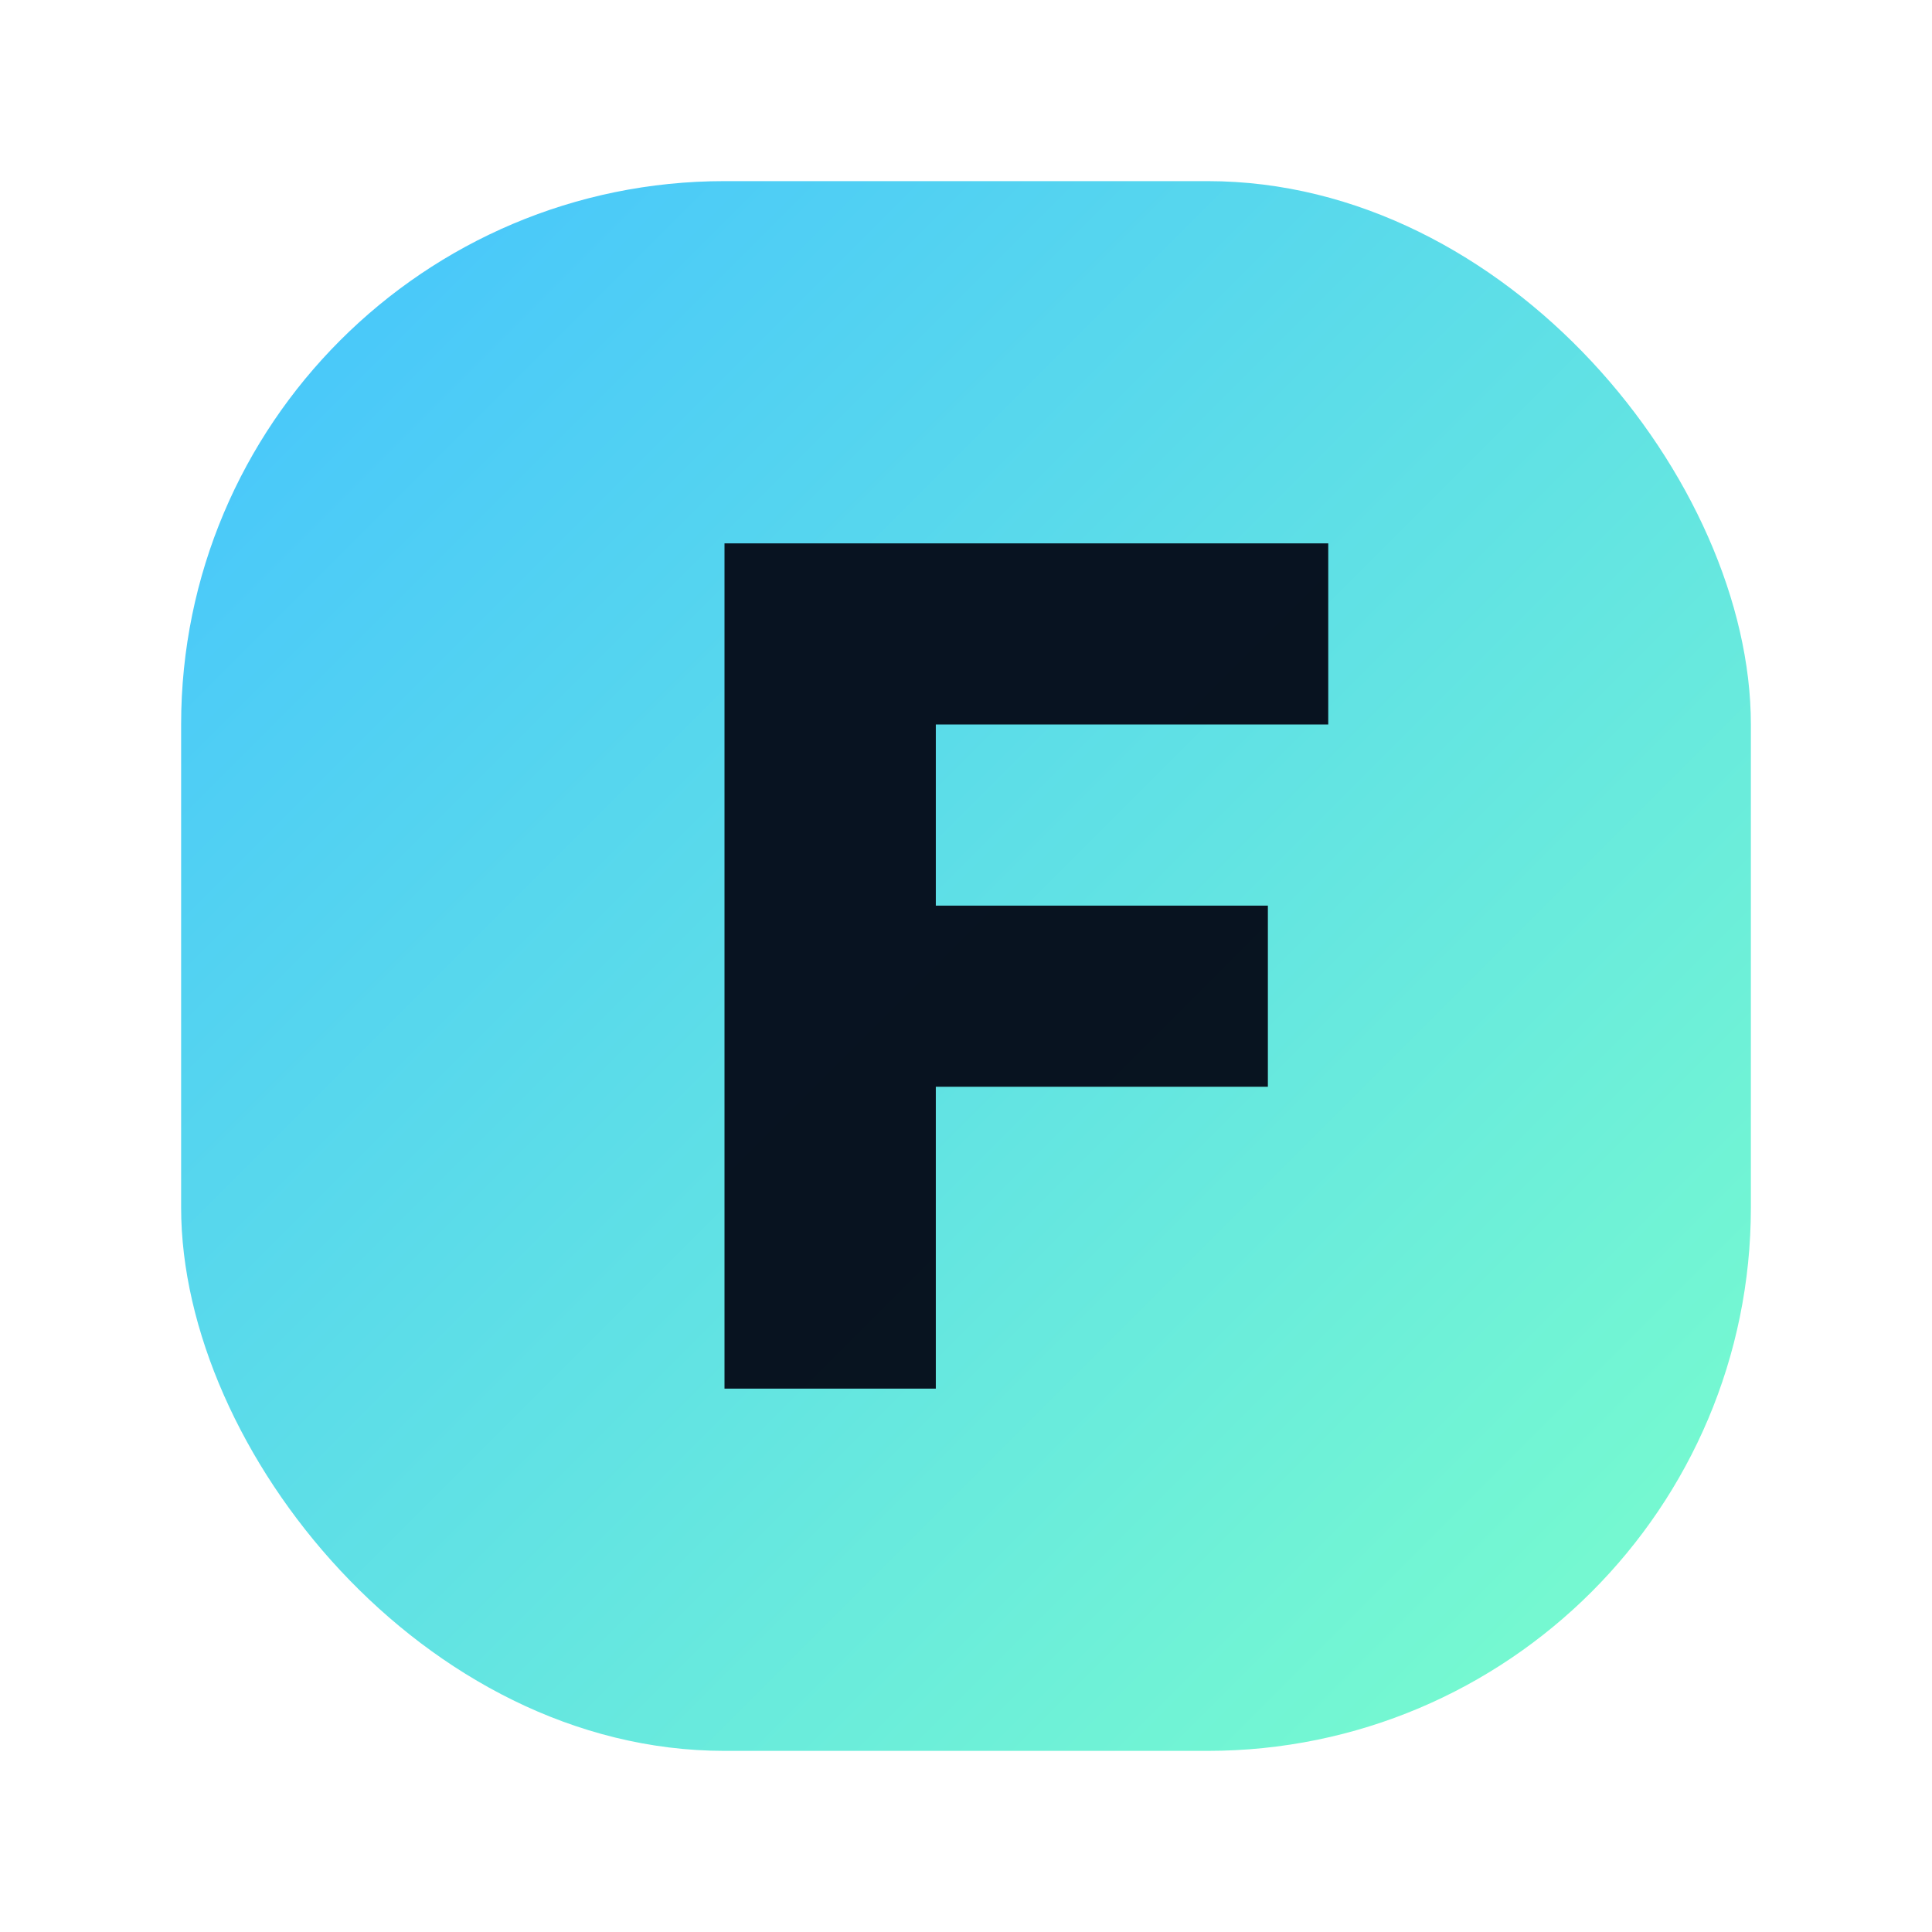
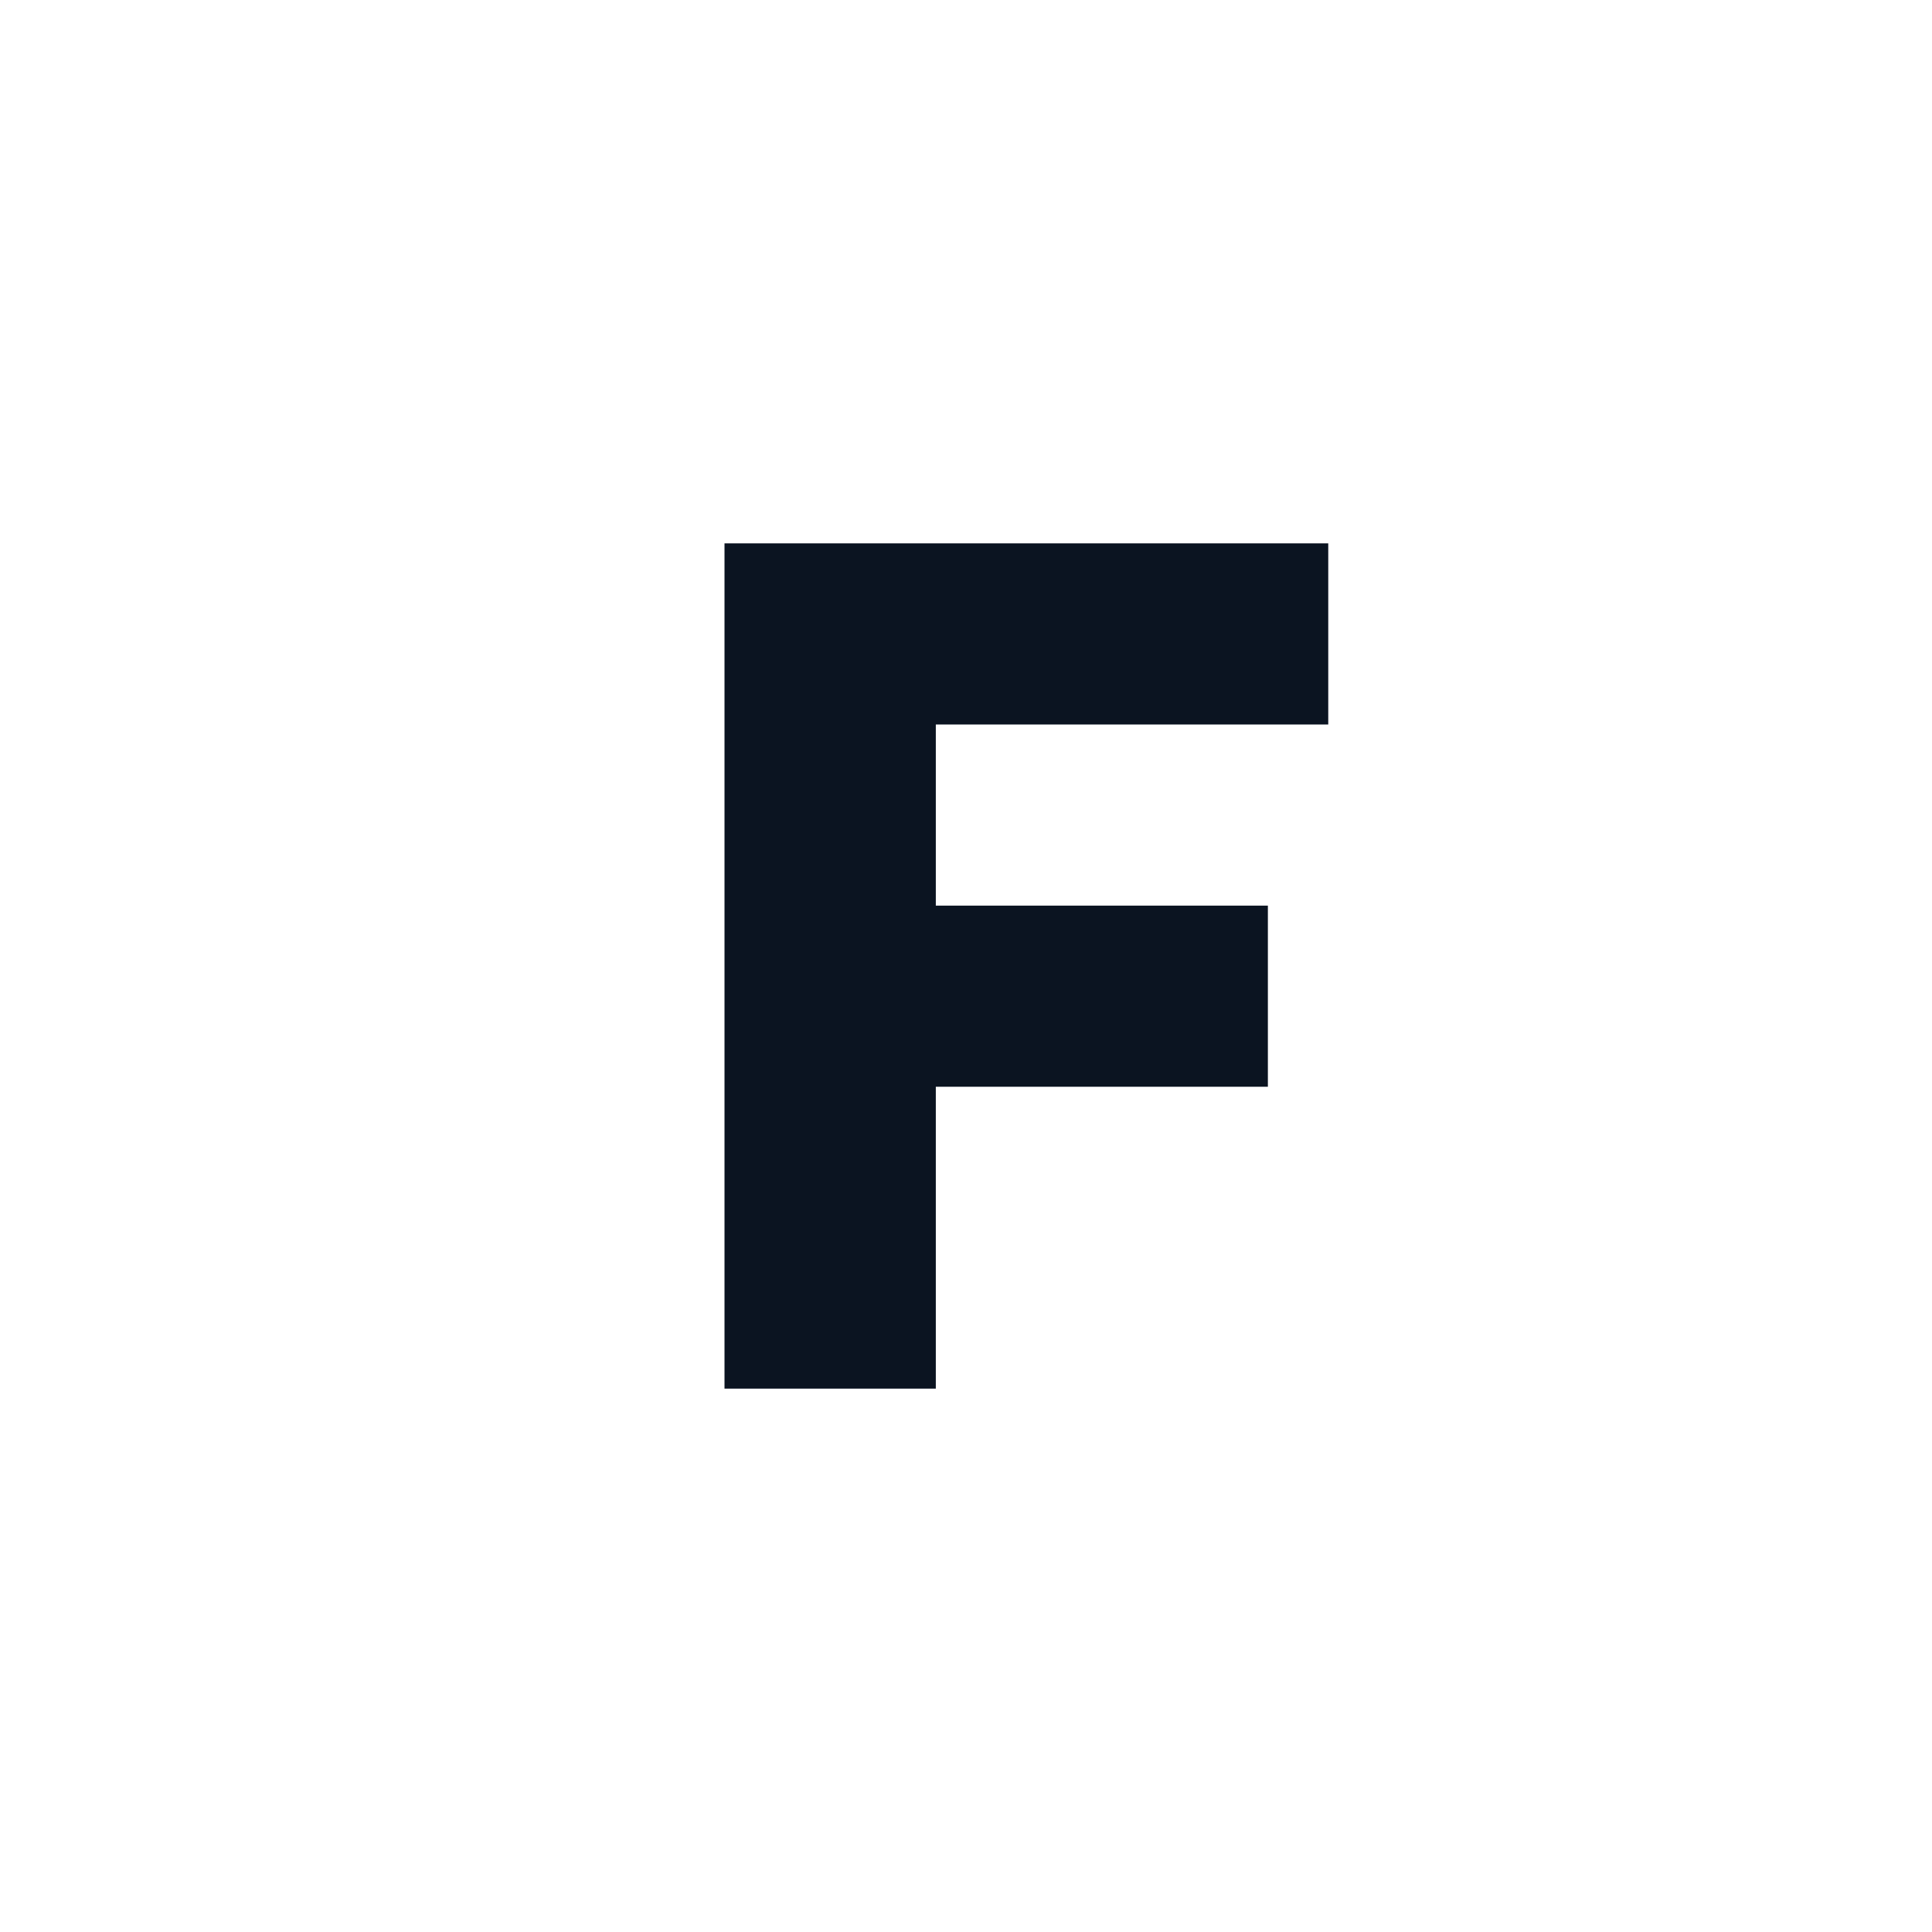
<svg xmlns="http://www.w3.org/2000/svg" viewBox="0 0 64 64">
  <defs>
    <linearGradient id="g" x1="0" x2="1" y1="0" y2="1">
      <stop offset="0" stop-color="#44C2FF" />
      <stop offset="1" stop-color="#7BFFCB" />
    </linearGradient>
  </defs>
-   <rect x="6" y="6" width="52" height="52" rx="18" fill="url(#g)" />
  <path d="M24 46V18h20v6H31v6h11v6H31v10z" fill="#07101D" opacity="0.98" />
</svg>